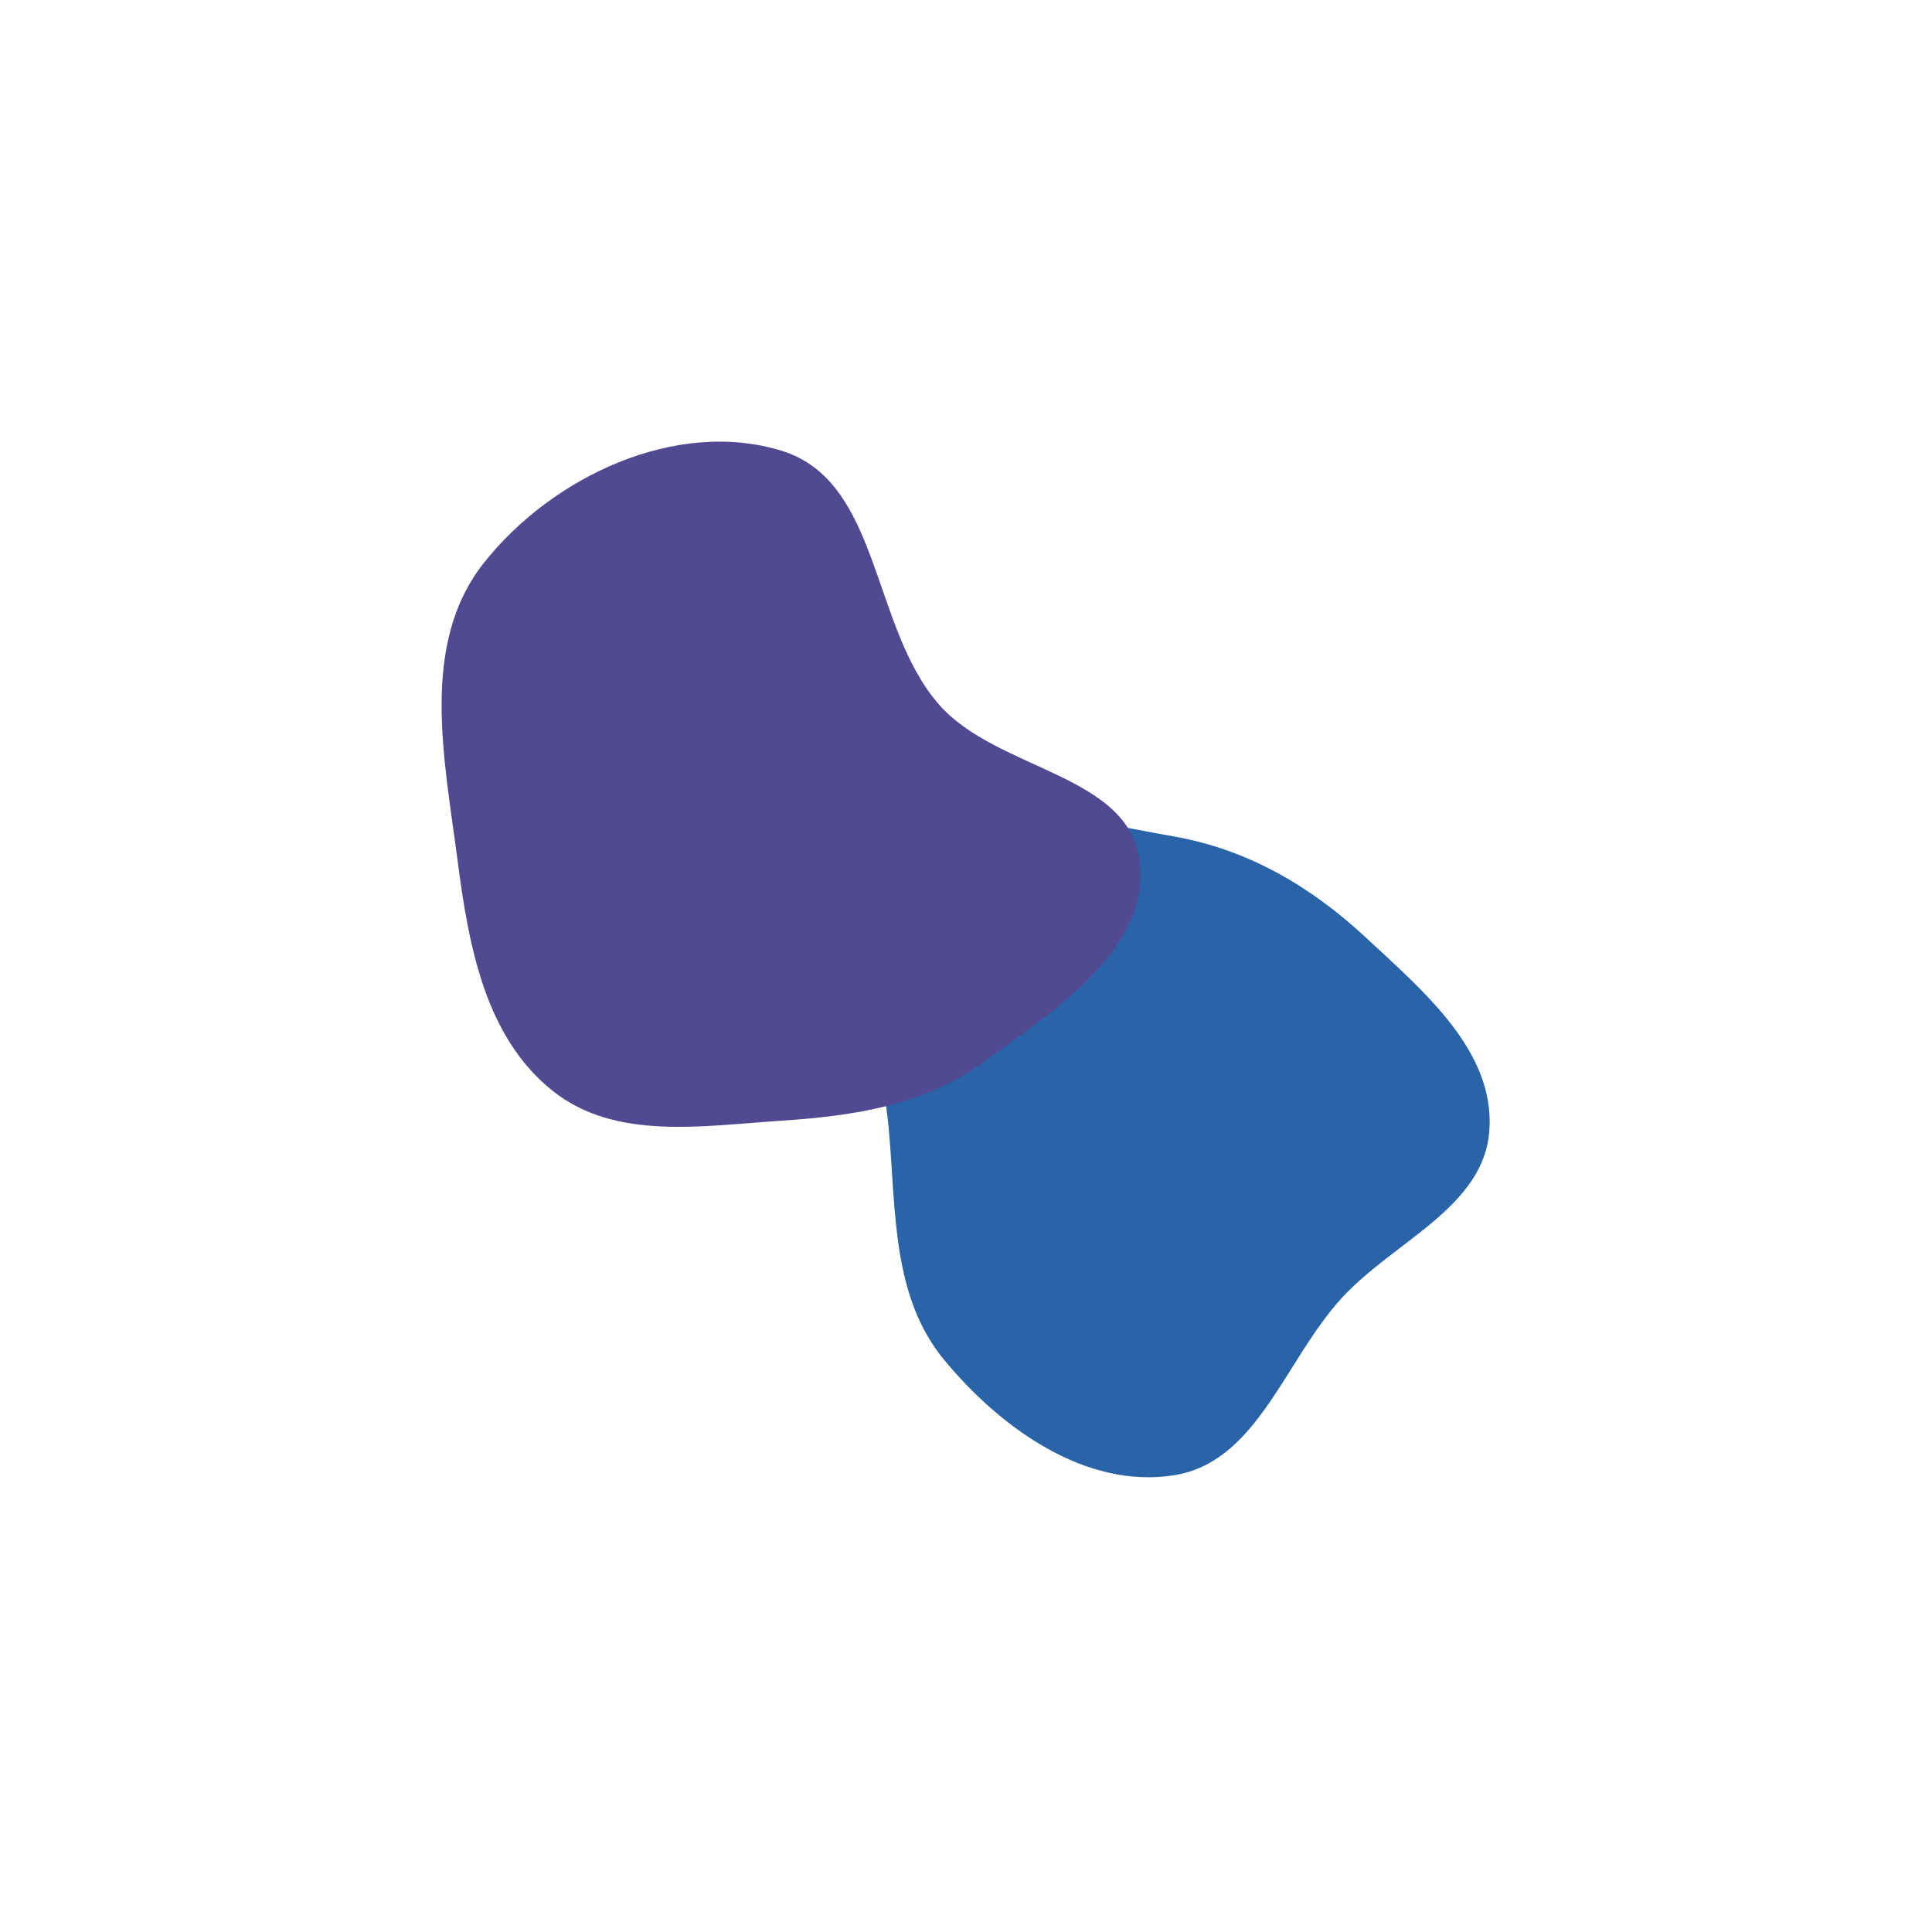
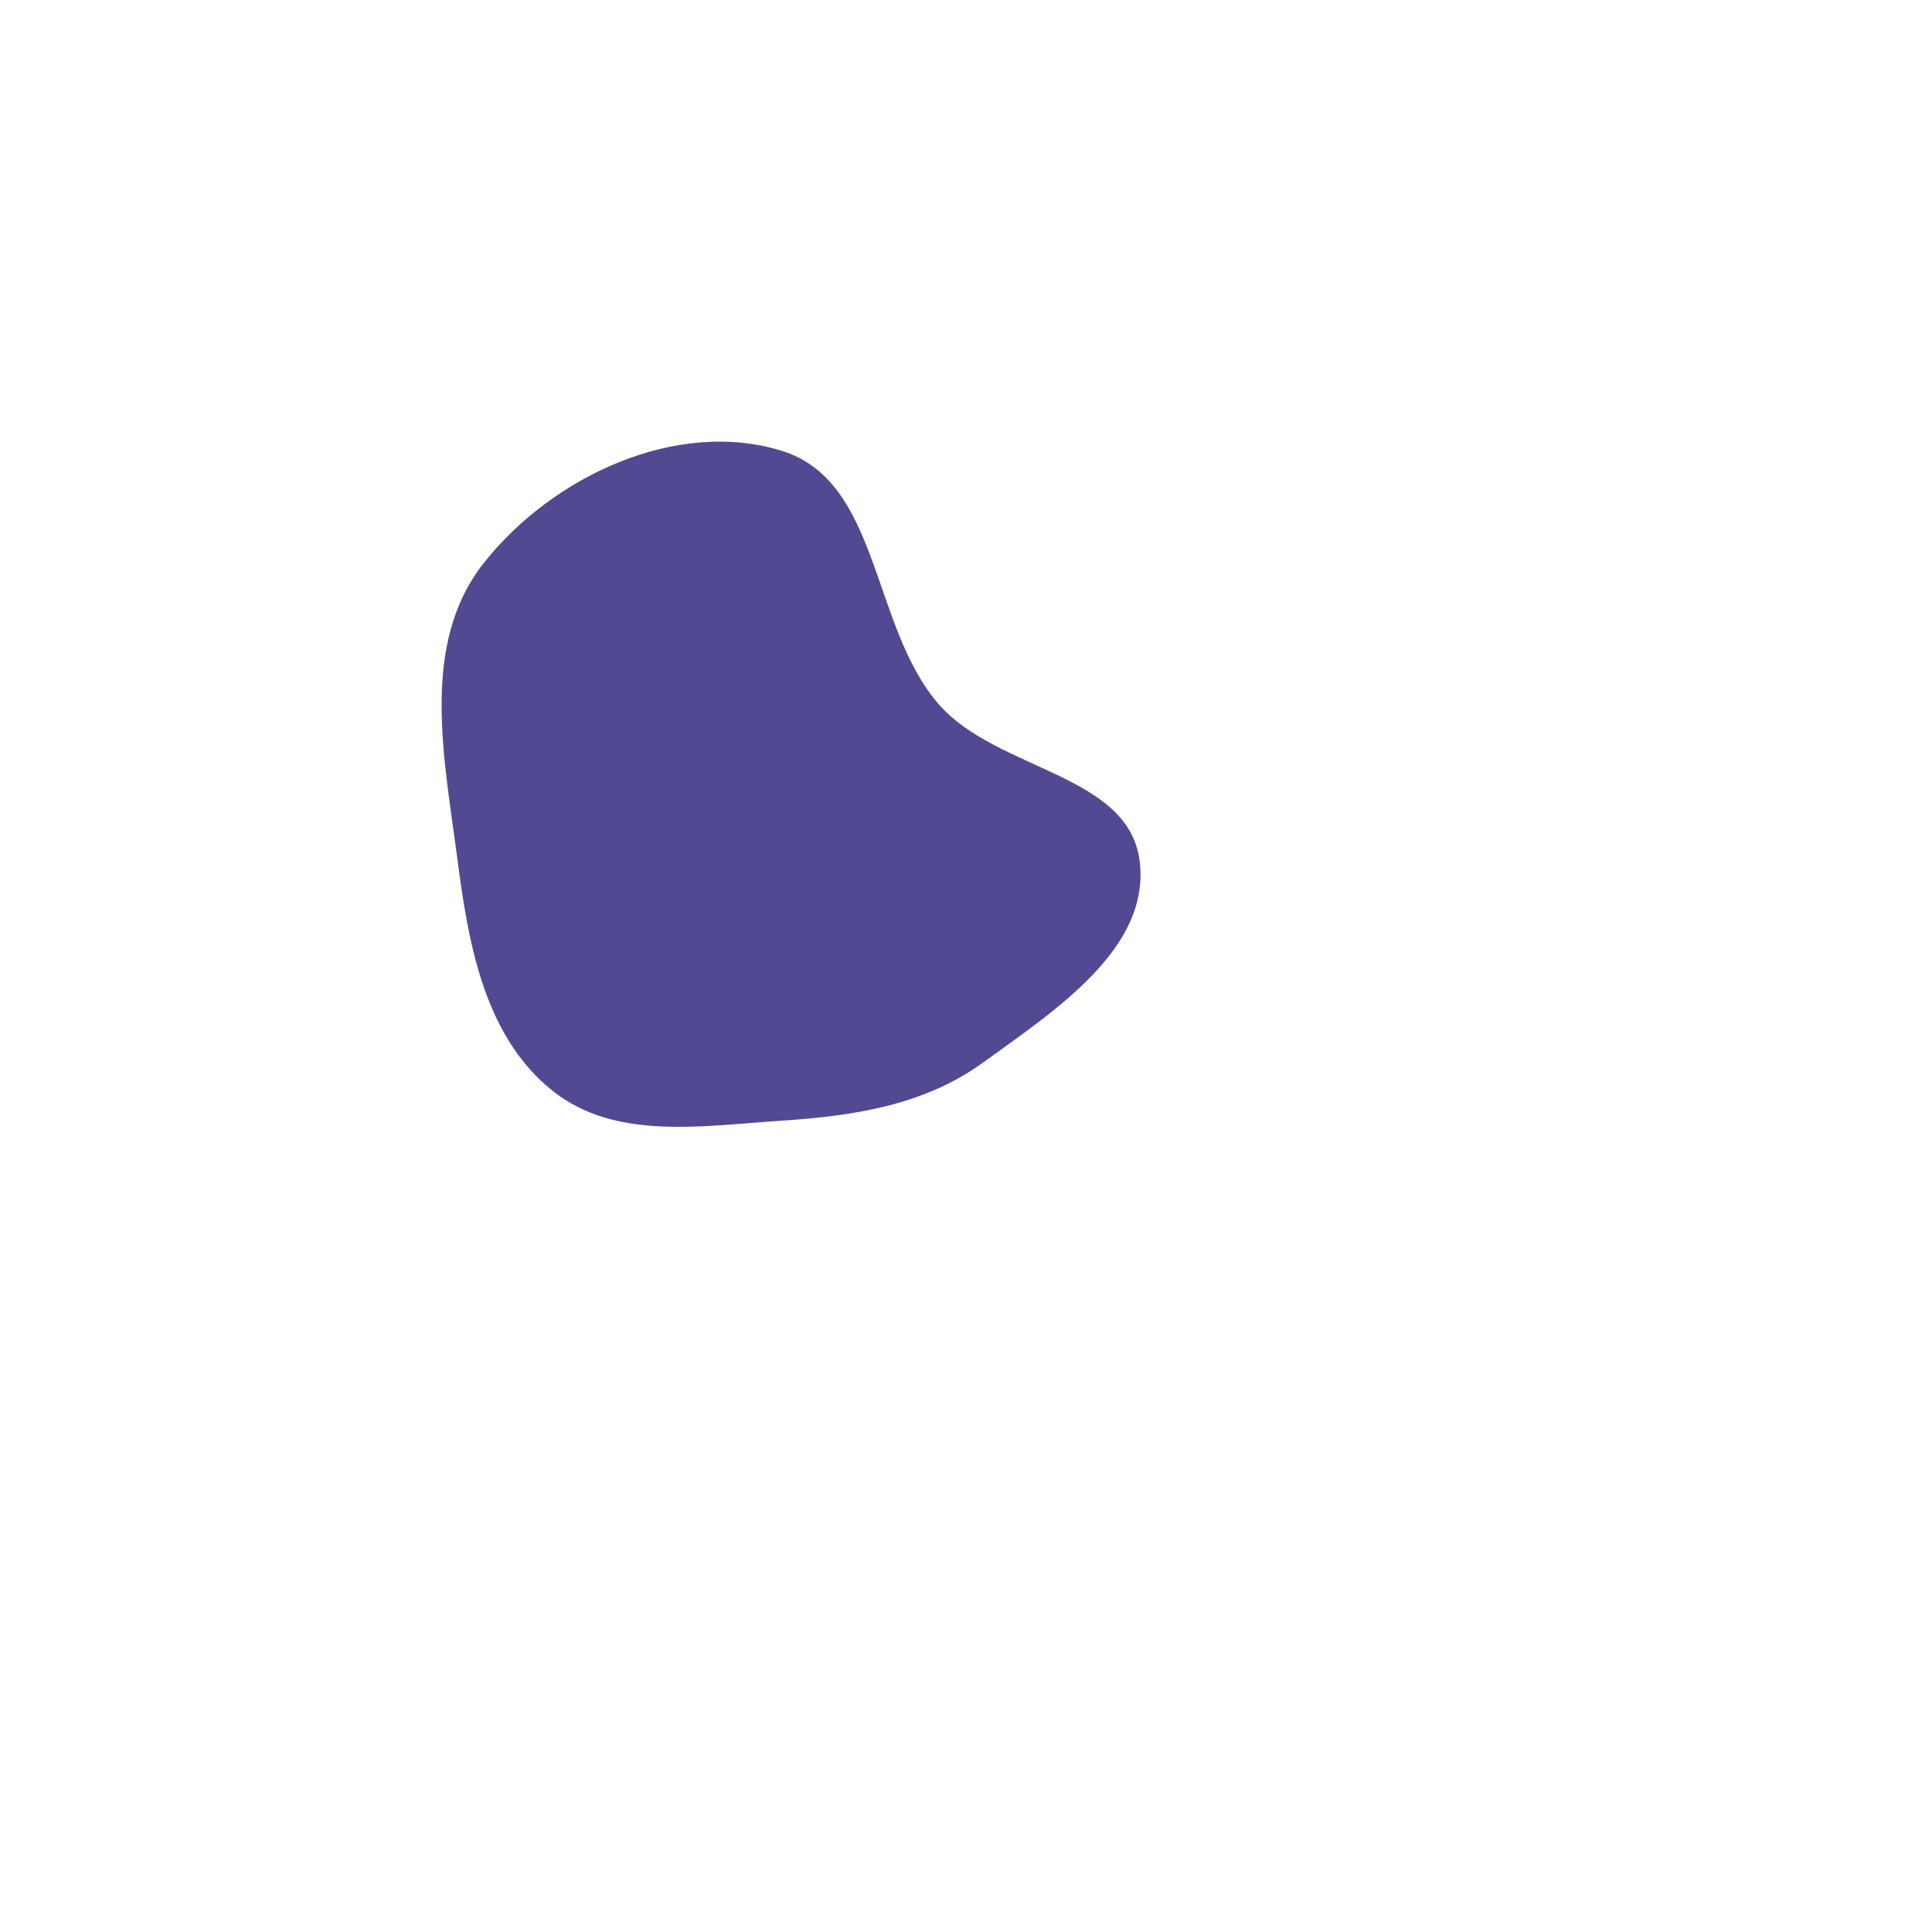
<svg xmlns="http://www.w3.org/2000/svg" width="875" height="869" viewBox="0 0 875 869" fill="none">
  <g filter="url(#filter0_f_119_656)">
-     <path fill-rule="evenodd" clip-rule="evenodd" d="M531.518 378.777C489.051 371.35 437.433 356.752 407.426 387.707C377.474 418.607 398.79 468.932 402.572 511.799C405.828 548.709 403.969 587.187 427.546 615.771C453.214 646.889 491.655 674.296 531.518 668.125C569.384 662.263 581.75 616.167 607.615 587.897C631.321 561.988 672.171 546.837 674.544 511.799C676.968 476.008 644.939 449.078 618.67 424.647C593.68 401.405 565.136 384.655 531.518 378.777Z" fill="#2964A8" />
-   </g>
+     </g>
  <g filter="url(#filter1_f_119_656)">
    <path fill-rule="evenodd" clip-rule="evenodd" d="M354.154 204.186C306.415 189.357 250.12 215.727 219.118 254.942C189.987 291.791 201.218 343.398 207.275 389.978C212.301 428.625 219.768 469.584 250.198 493.933C278.564 516.63 317.903 509.882 354.154 507.505C386.967 505.353 418.696 500.448 445.313 481.138C477.694 457.646 521.079 429.678 516.151 389.978C511.223 350.289 451.462 349.097 425.178 318.953C394.442 283.702 398.817 218.061 354.154 204.186Z" fill="#514A92" />
  </g>
  <defs>
    <filter id="filter0_f_119_656" x="191.689" y="168.773" width="682.985" height="700.227" filterUnits="userSpaceOnUse" color-interpolation-filters="sRGB">
      <feFlood flood-opacity="0" result="BackgroundImageFix" />
      <feBlend mode="normal" in="SourceGraphic" in2="BackgroundImageFix" result="shape" />
      <feGaussianBlur stdDeviation="100" result="effect1_foregroundBlur_119_656" />
    </filter>
    <filter id="filter1_f_119_656" x="0" y="0" width="716.536" height="710.309" filterUnits="userSpaceOnUse" color-interpolation-filters="sRGB">
      <feFlood flood-opacity="0" result="BackgroundImageFix" />
      <feBlend mode="normal" in="SourceGraphic" in2="BackgroundImageFix" result="shape" />
      <feGaussianBlur stdDeviation="100" result="effect1_foregroundBlur_119_656" />
    </filter>
  </defs>
</svg>